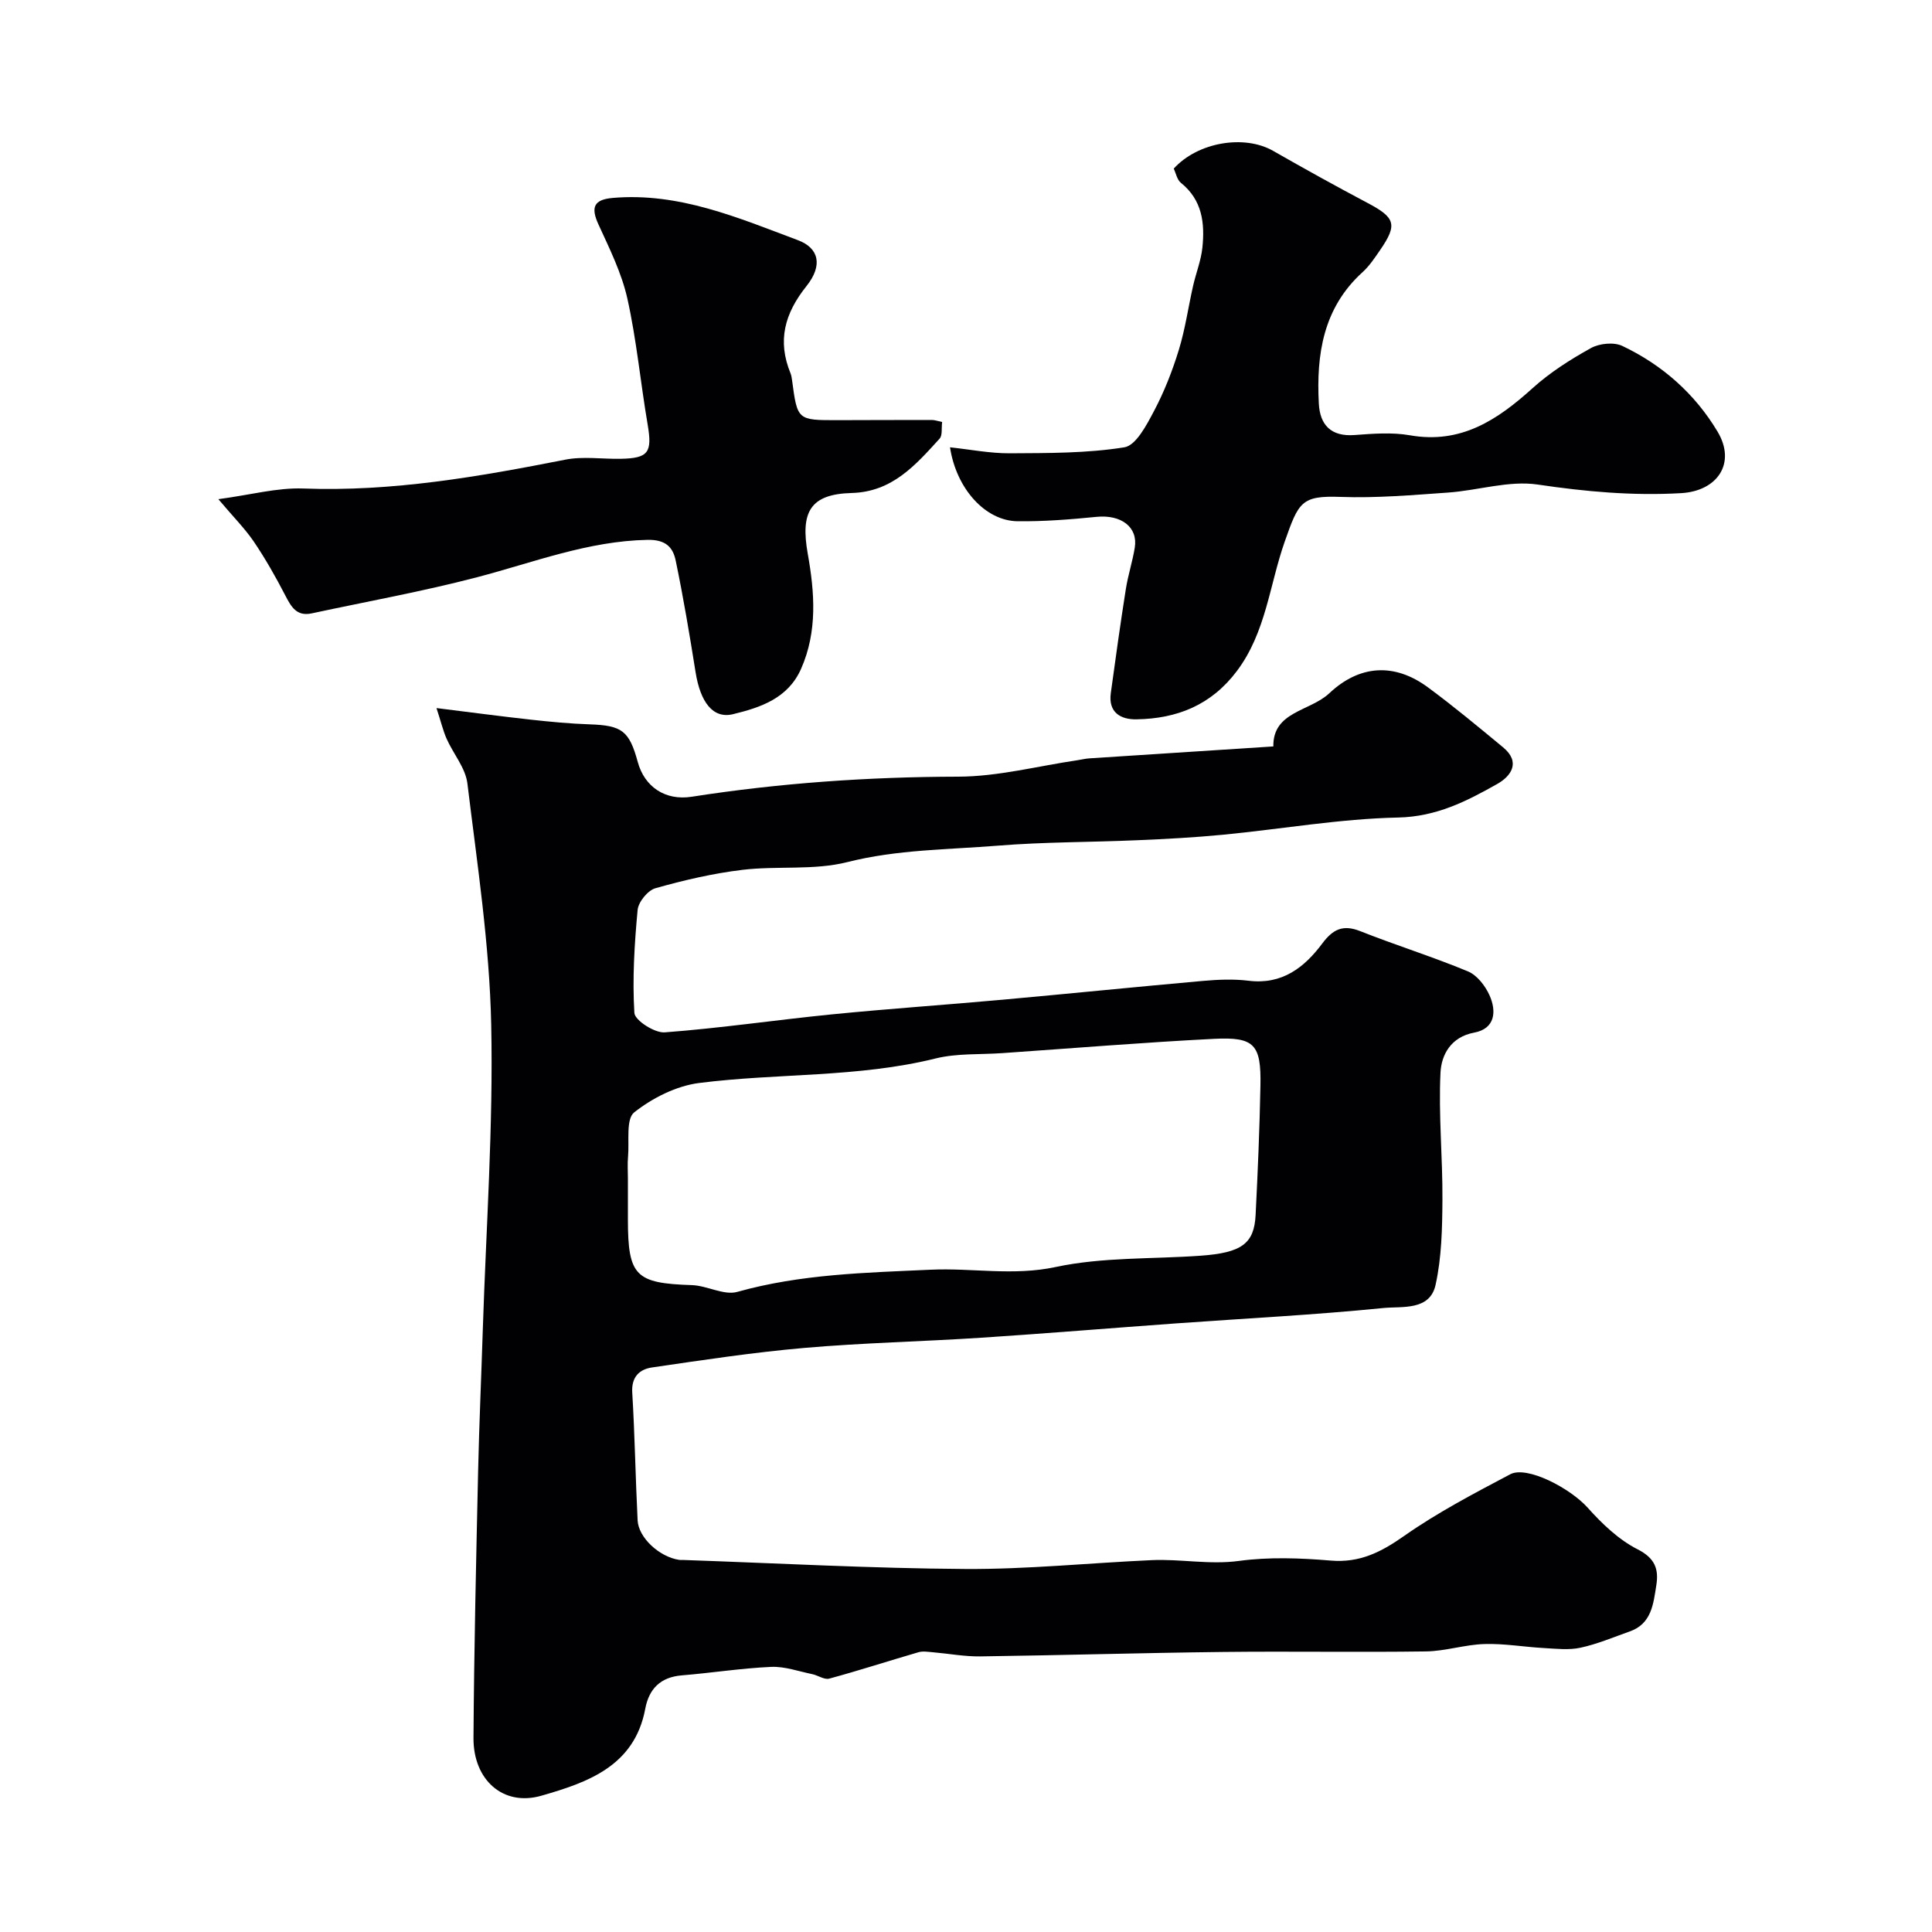
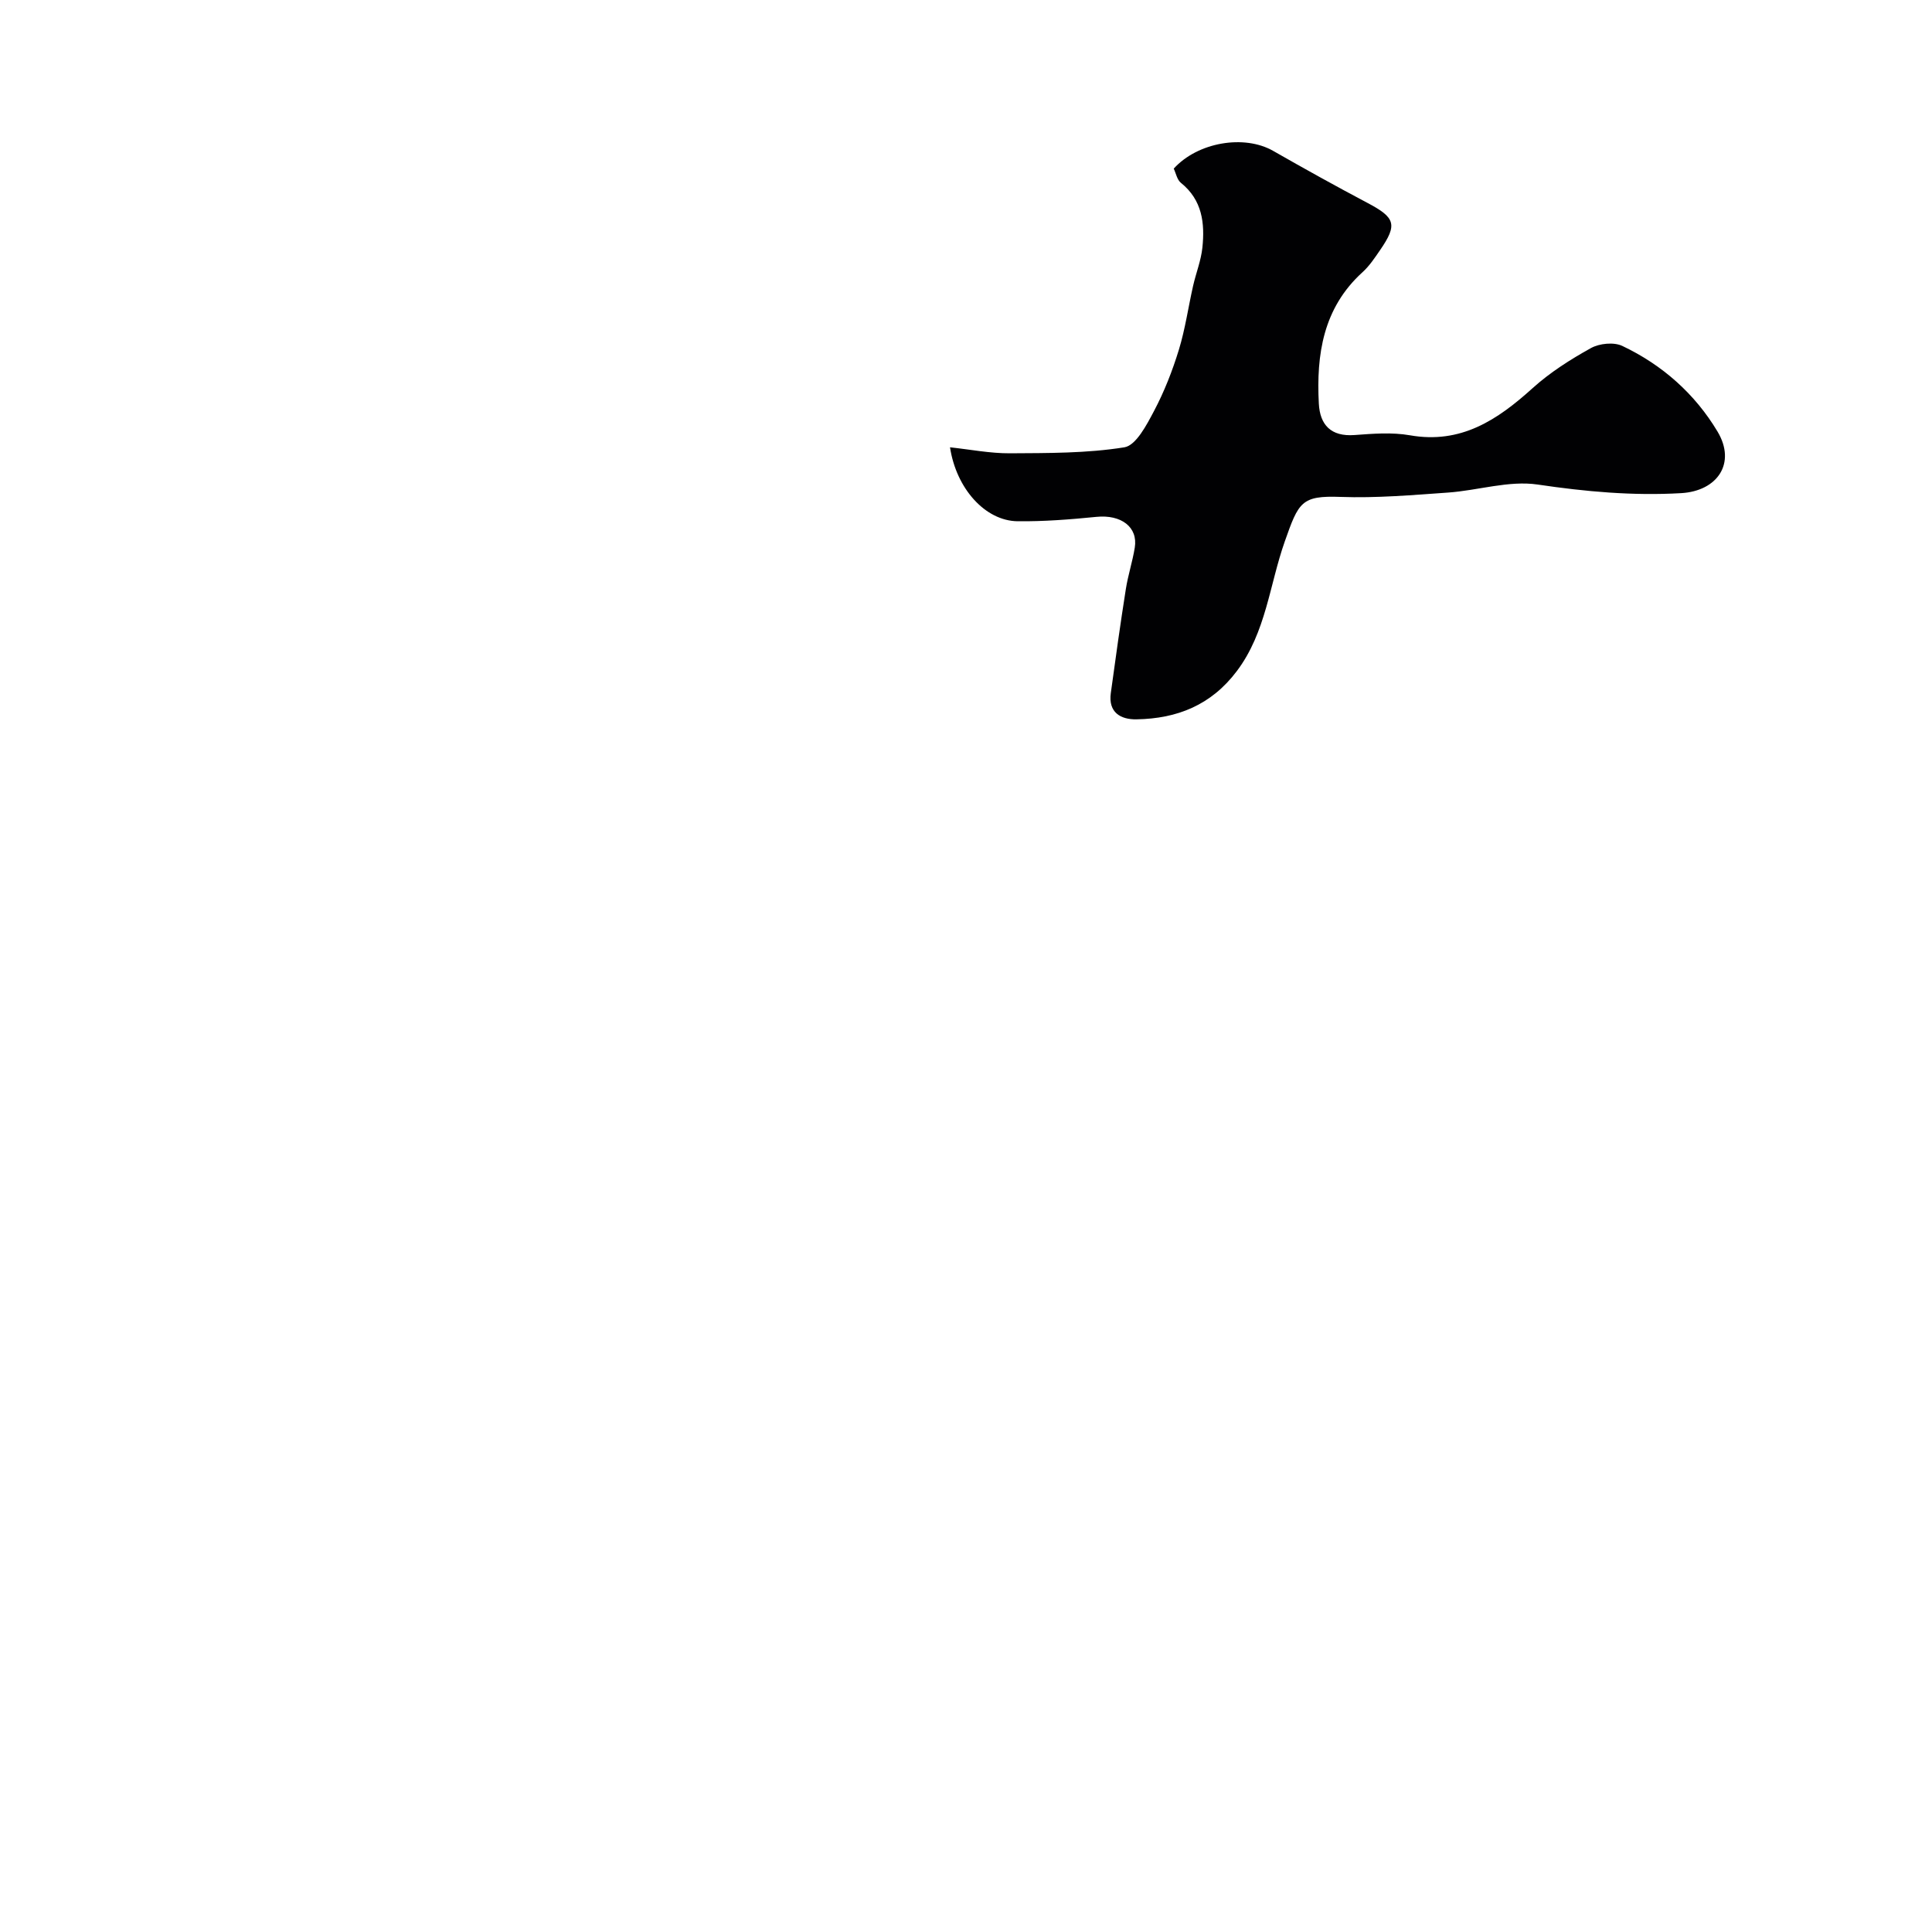
<svg xmlns="http://www.w3.org/2000/svg" enable-background="new 0 0 400 400" viewBox="0 0 400 400">
  <g fill="#010103">
-     <path d="m90.37 146.6c7.18.89 13.32 1.71 19.47 2.39 4.08.45 8.18.84 12.29.98 6.63.23 8.15 1.32 9.91 7.79 1.4 5.14 5.68 8.05 11.15 7.2 18.29-2.85 36.65-4.12 55.19-4.16 8.25-.02 16.49-2.2 24.73-3.41.81-.12 1.62-.33 2.44-.38 12.51-.82 25.02-1.62 38.08-2.47-.1-7.27 7.57-7.23 11.6-11.02 6.2-5.82 13.41-6.39 20.44-1.19 5.32 3.93 10.42 8.17 15.52 12.39 3.72 3.07 1.67 5.97-1.2 7.59-6.34 3.58-12.59 6.78-20.53 6.95-12.09.26-24.14 2.39-36.22 3.56-5.91.57-11.85.89-17.79 1.14-9.6.42-19.23.35-28.79 1.12-10.42.84-20.88.79-31.24 3.41-6.92 1.75-14.49.74-21.69 1.6-6.09.73-12.13 2.14-18.04 3.81-1.58.45-3.53 2.85-3.68 4.51-.66 7.08-1.1 14.23-.67 21.3.09 1.54 4.19 4.18 6.27 4.03 11.58-.87 23.1-2.58 34.66-3.73 11.78-1.17 23.6-1.97 35.39-3.04 13.79-1.25 27.57-2.65 41.36-3.88 3.14-.28 6.37-.42 9.48-.04 6.93.86 11.54-2.72 15.27-7.72 2.19-2.92 4.25-3.97 7.84-2.55 7.37 2.92 14.98 5.29 22.3 8.33 1.89.78 3.6 2.99 4.48 4.96 1.49 3.33 1.16 6.91-3.17 7.72-4.89.91-6.8 4.67-6.98 8.27-.43 8.77.46 17.59.4 26.39-.04 5.87-.16 11.88-1.42 17.57-1.19 5.4-6.96 4.41-10.79 4.79-14.26 1.43-28.58 2.15-42.88 3.18-13.47.97-26.93 2.09-40.41 2.97-12.19.8-24.42 1.05-36.59 2.11-10.56.92-21.07 2.51-31.57 4.05-2.54.37-4.28 1.92-4.08 5.18.53 8.81.67 17.64 1.11 26.46.18 3.61 4.51 7.57 8.57 8.19.33.05.67.01 1 .03 19.42.67 38.84 1.74 58.26 1.86 12.86.08 25.73-1.25 38.6-1.83 6.02-.27 11.96.99 18.1.16 6.22-.84 12.67-.6 18.96-.07 6.02.51 10.44-1.75 15.21-5.1 6.91-4.85 14.48-8.81 21.97-12.77 3.45-1.82 12.39 2.86 16.03 6.92 2.98 3.33 6.42 6.63 10.34 8.62 3.64 1.85 4.4 4.13 3.87 7.46-.61 3.84-.97 7.96-5.52 9.55-3.37 1.19-6.7 2.61-10.17 3.36-2.42.53-5.05.21-7.58.07-4.11-.22-8.23-.96-12.32-.83-4.05.12-8.06 1.47-12.1 1.53-13.99.2-28-.05-41.99.11-16.77.19-33.53.69-50.3.92-3.27.04-6.54-.58-9.81-.86-.99-.08-2.07-.27-2.98 0-6.16 1.79-12.27 3.78-18.46 5.46-1.02.28-2.33-.68-3.54-.93-2.82-.58-5.68-1.62-8.49-1.5-6.19.28-12.34 1.25-18.53 1.76-4.41.37-6.77 2.8-7.54 6.93-2.23 11.89-11.99 15.25-21.49 17.98-7.95 2.29-14.12-3.29-14.07-11.94.12-18.43.55-36.87.96-55.3.22-9.77.66-19.53.97-29.3.68-21.03 2.18-42.08 1.74-63.08-.35-16.68-2.91-33.34-4.93-49.95-.39-3.22-2.93-6.15-4.32-9.29-.73-1.68-1.16-3.52-2.08-6.32zm39.63 97.36v8.5c.01 11.74 1.57 13.23 13.24 13.61 3.17.1 6.63 2.18 9.41 1.4 13.15-3.69 26.56-3.97 40.02-4.59 8.61-.4 17.08 1.33 25.9-.56 9.73-2.08 19.99-1.62 30.02-2.34 8.47-.61 11.07-2.48 11.37-8.42.45-8.93.83-17.86 1-26.79.16-8.51-1.22-10.11-9.58-9.69-14.64.74-29.26 1.95-43.89 2.96-4.6.32-9.36.01-13.77 1.1-16.12 4-32.7 3.01-48.96 5.08-4.73.6-9.68 3.1-13.45 6.08-1.75 1.38-1 6-1.28 9.17-.14 1.48-.03 2.99-.03 4.49z" />
    <path d="m196.69 92.61c4.21.45 8.29 1.26 12.37 1.24 7.93-.05 15.95.01 23.73-1.24 2.42-.39 4.62-4.65 6.15-7.54 2.12-4.01 3.8-8.31 5.13-12.65 1.32-4.31 1.95-8.84 2.95-13.25.6-2.64 1.64-5.23 1.92-7.89.53-5.05-.01-9.87-4.44-13.42-.8-.64-1.03-1.98-1.49-2.95 4.98-5.49 14.6-7.09 20.57-3.68 6.46 3.69 12.96 7.3 19.54 10.78 5.77 3.05 6.26 4.47 2.62 9.76-1.11 1.61-2.22 3.3-3.66 4.6-8.13 7.39-9.57 16.99-9.03 27.19.23 4.41 2.51 6.87 7.38 6.51 3.81-.28 7.75-.6 11.47.05 10.57 1.86 18.12-3.17 25.41-9.76 3.6-3.25 7.81-5.93 12.07-8.29 1.76-.98 4.75-1.28 6.5-.45 8.27 3.92 15.03 9.9 19.72 17.74 3.91 6.54-.02 12.31-7.54 12.74-10.01.58-19.78-.31-29.7-1.78-5.96-.88-12.33 1.22-18.54 1.66-7.41.52-14.87 1.17-22.28.9-8.11-.3-8.67 1.07-11.55 9.25-3.16 8.97-3.87 18.76-9.9 26.79-5.32 7.08-12.4 9.87-20.79 10.01-3.29.06-5.87-1.43-5.32-5.43.98-7.18 1.98-14.36 3.11-21.52.45-2.88 1.38-5.69 1.85-8.58.71-4.3-2.85-6.9-7.93-6.39-5.42.54-10.89.97-16.33.91-6.68-.08-12.69-6.73-13.99-15.31z" />
-     <path d="m45.21 103.35c6.72-.9 12.18-2.41 17.58-2.21 18.42.69 36.32-2.44 54.24-5.97 3.69-.73 7.64-.11 11.47-.18 5.77-.11 6.57-1.32 5.59-7.09-1.48-8.68-2.29-17.5-4.2-26.08-1.19-5.31-3.7-10.36-5.99-15.36-1.63-3.56-.94-5.14 2.95-5.48 13.73-1.19 25.99 4.12 38.36 8.75 4.3 1.61 5.23 5.16 1.75 9.52-4.53 5.68-6.05 11.31-3.29 18.04.18.45.25.96.32 1.44 1.1 8.26 1.1 8.27 9.38 8.26 6.52-.01 13.04-.05 19.56-.04.62 0 1.24.24 2.13.42-.17 1.3.09 2.77-.52 3.44-4.97 5.46-9.79 11.03-18.21 11.26-8.58.23-10.64 3.9-9.09 12.6 1.41 7.92 2.05 16.02-1.38 23.79-2.71 6.14-8.41 8.02-14.08 9.4-4.17 1.02-6.78-2.48-7.77-8.7-1.23-7.72-2.52-15.43-4.11-23.08-.57-2.77-2.06-4.38-5.83-4.31-12.34.24-23.6 4.68-35.26 7.73-11.3 2.96-22.83 5.03-34.26 7.49-3.15.68-4.27-1.37-5.5-3.74-1.98-3.83-4.12-7.6-6.53-11.16-1.85-2.7-4.2-5.05-7.31-8.74z" />
  </g>
</svg>